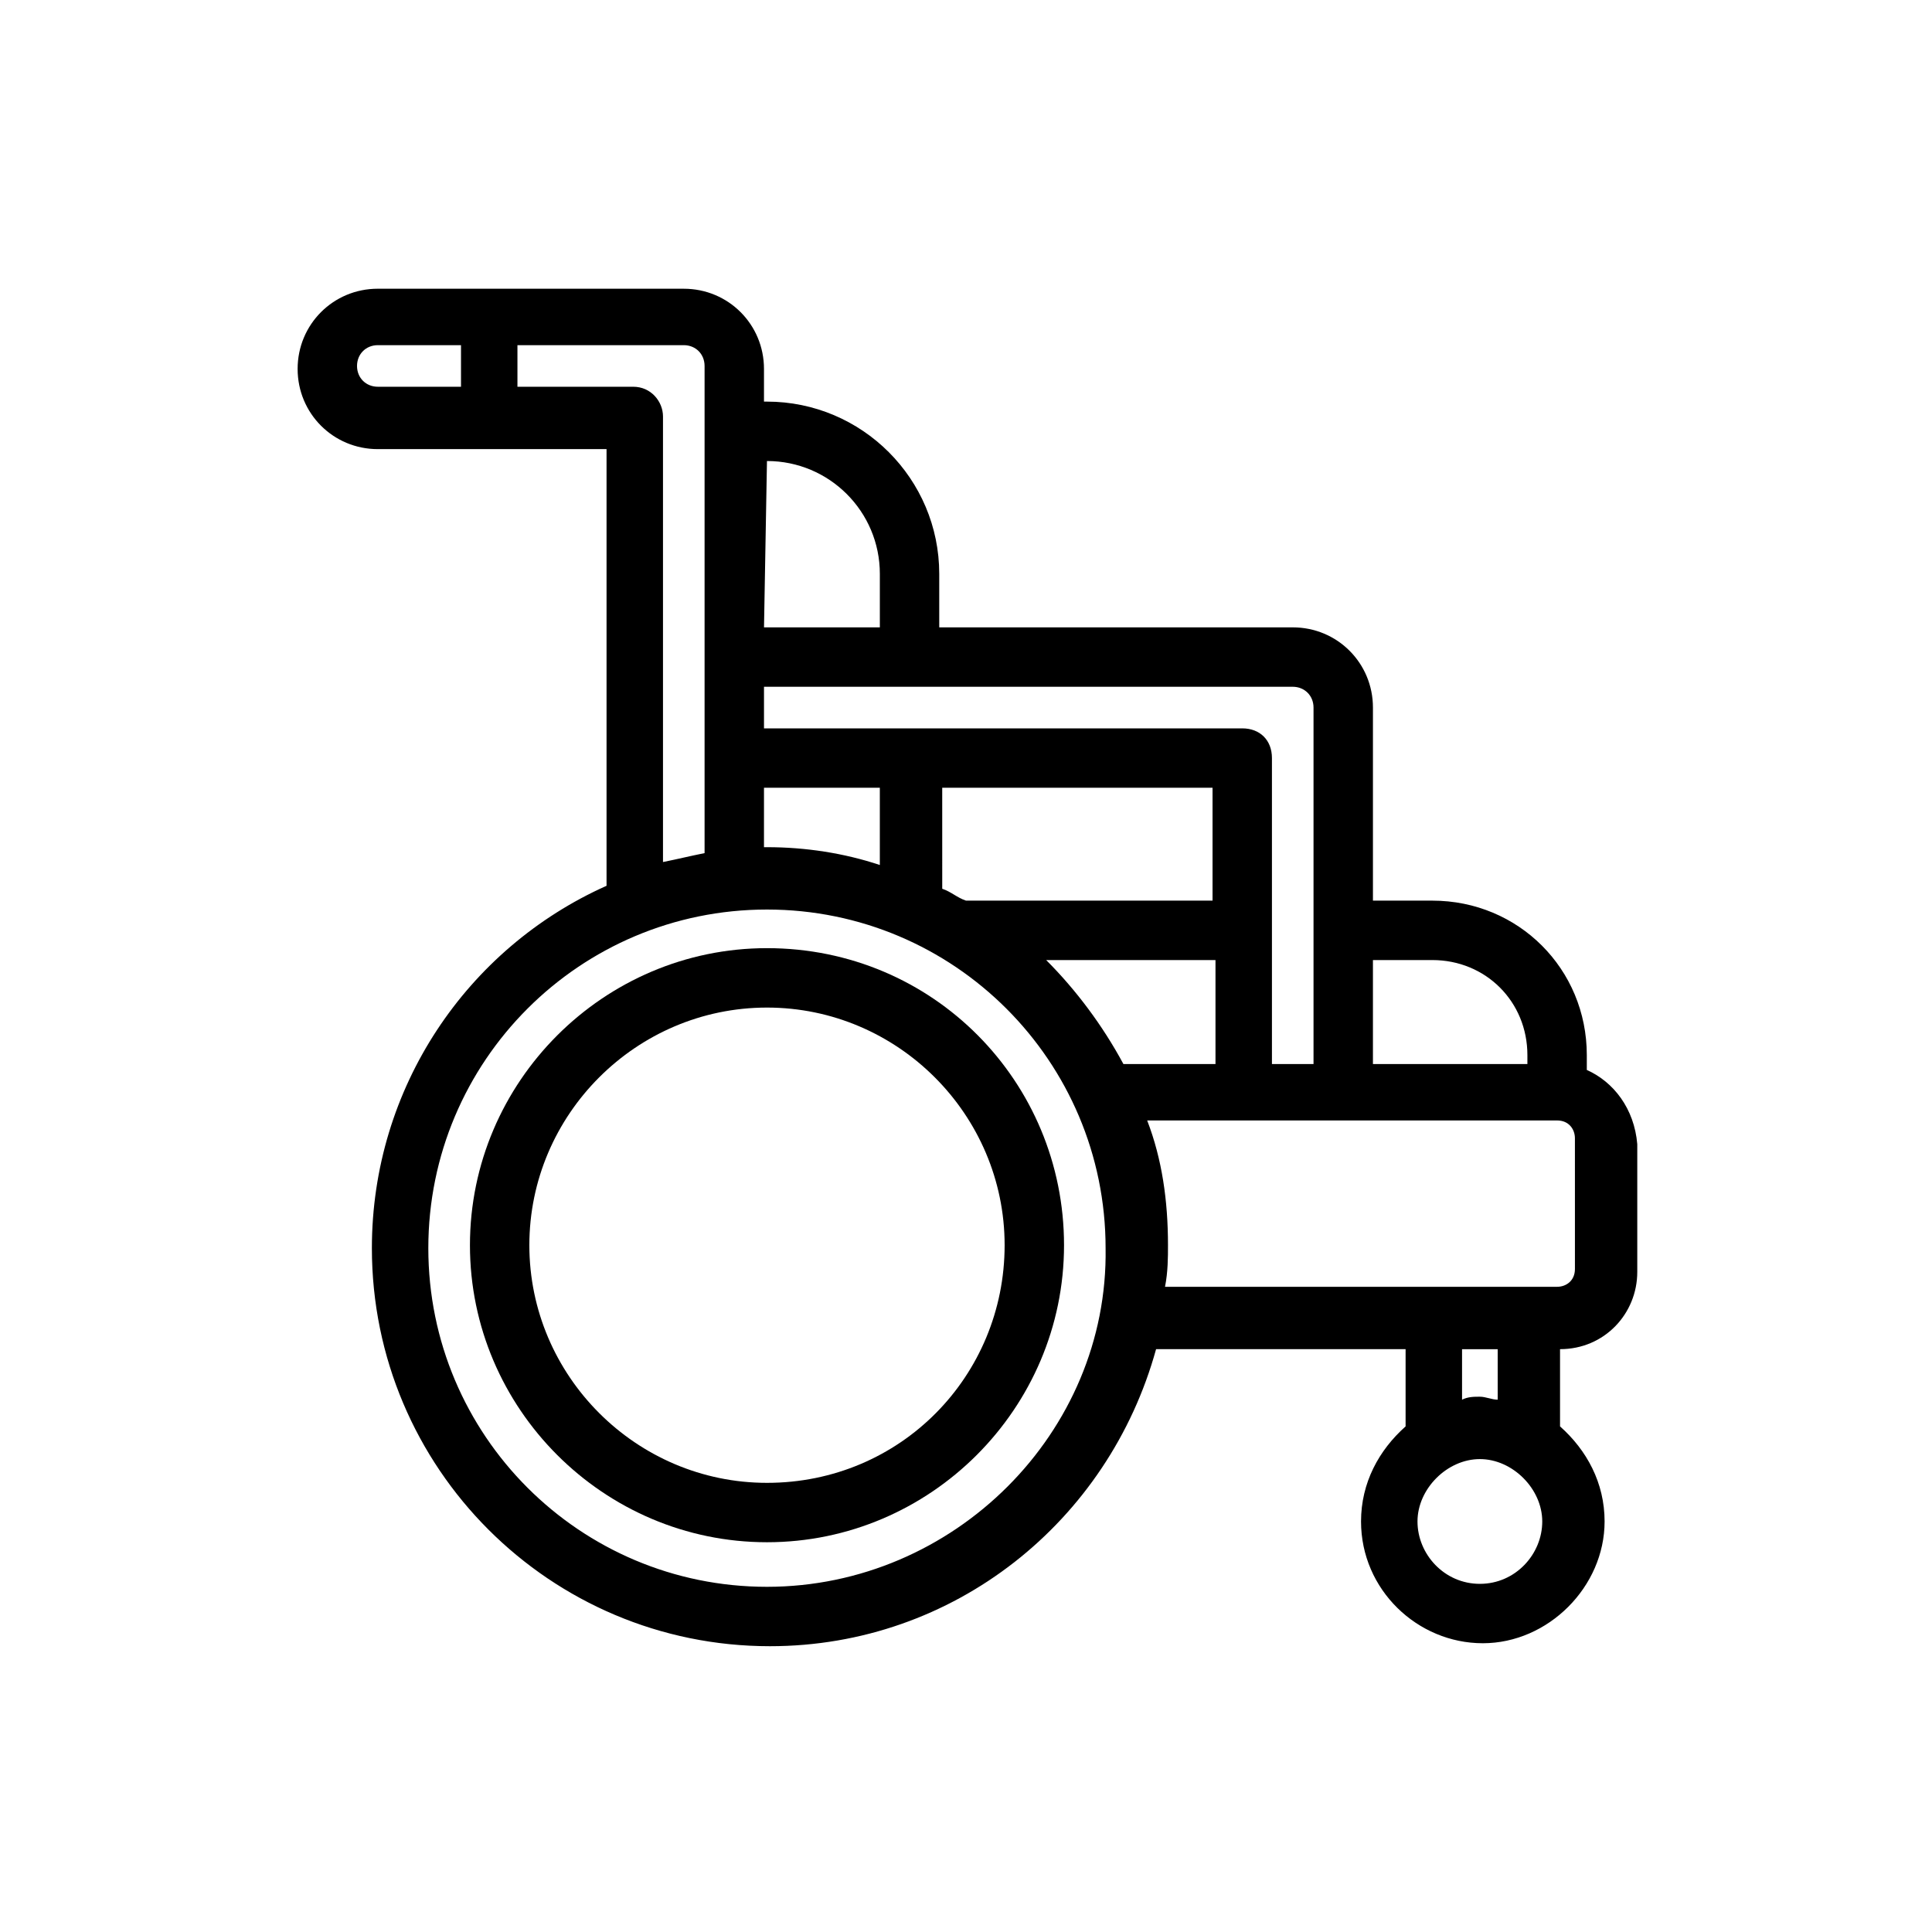
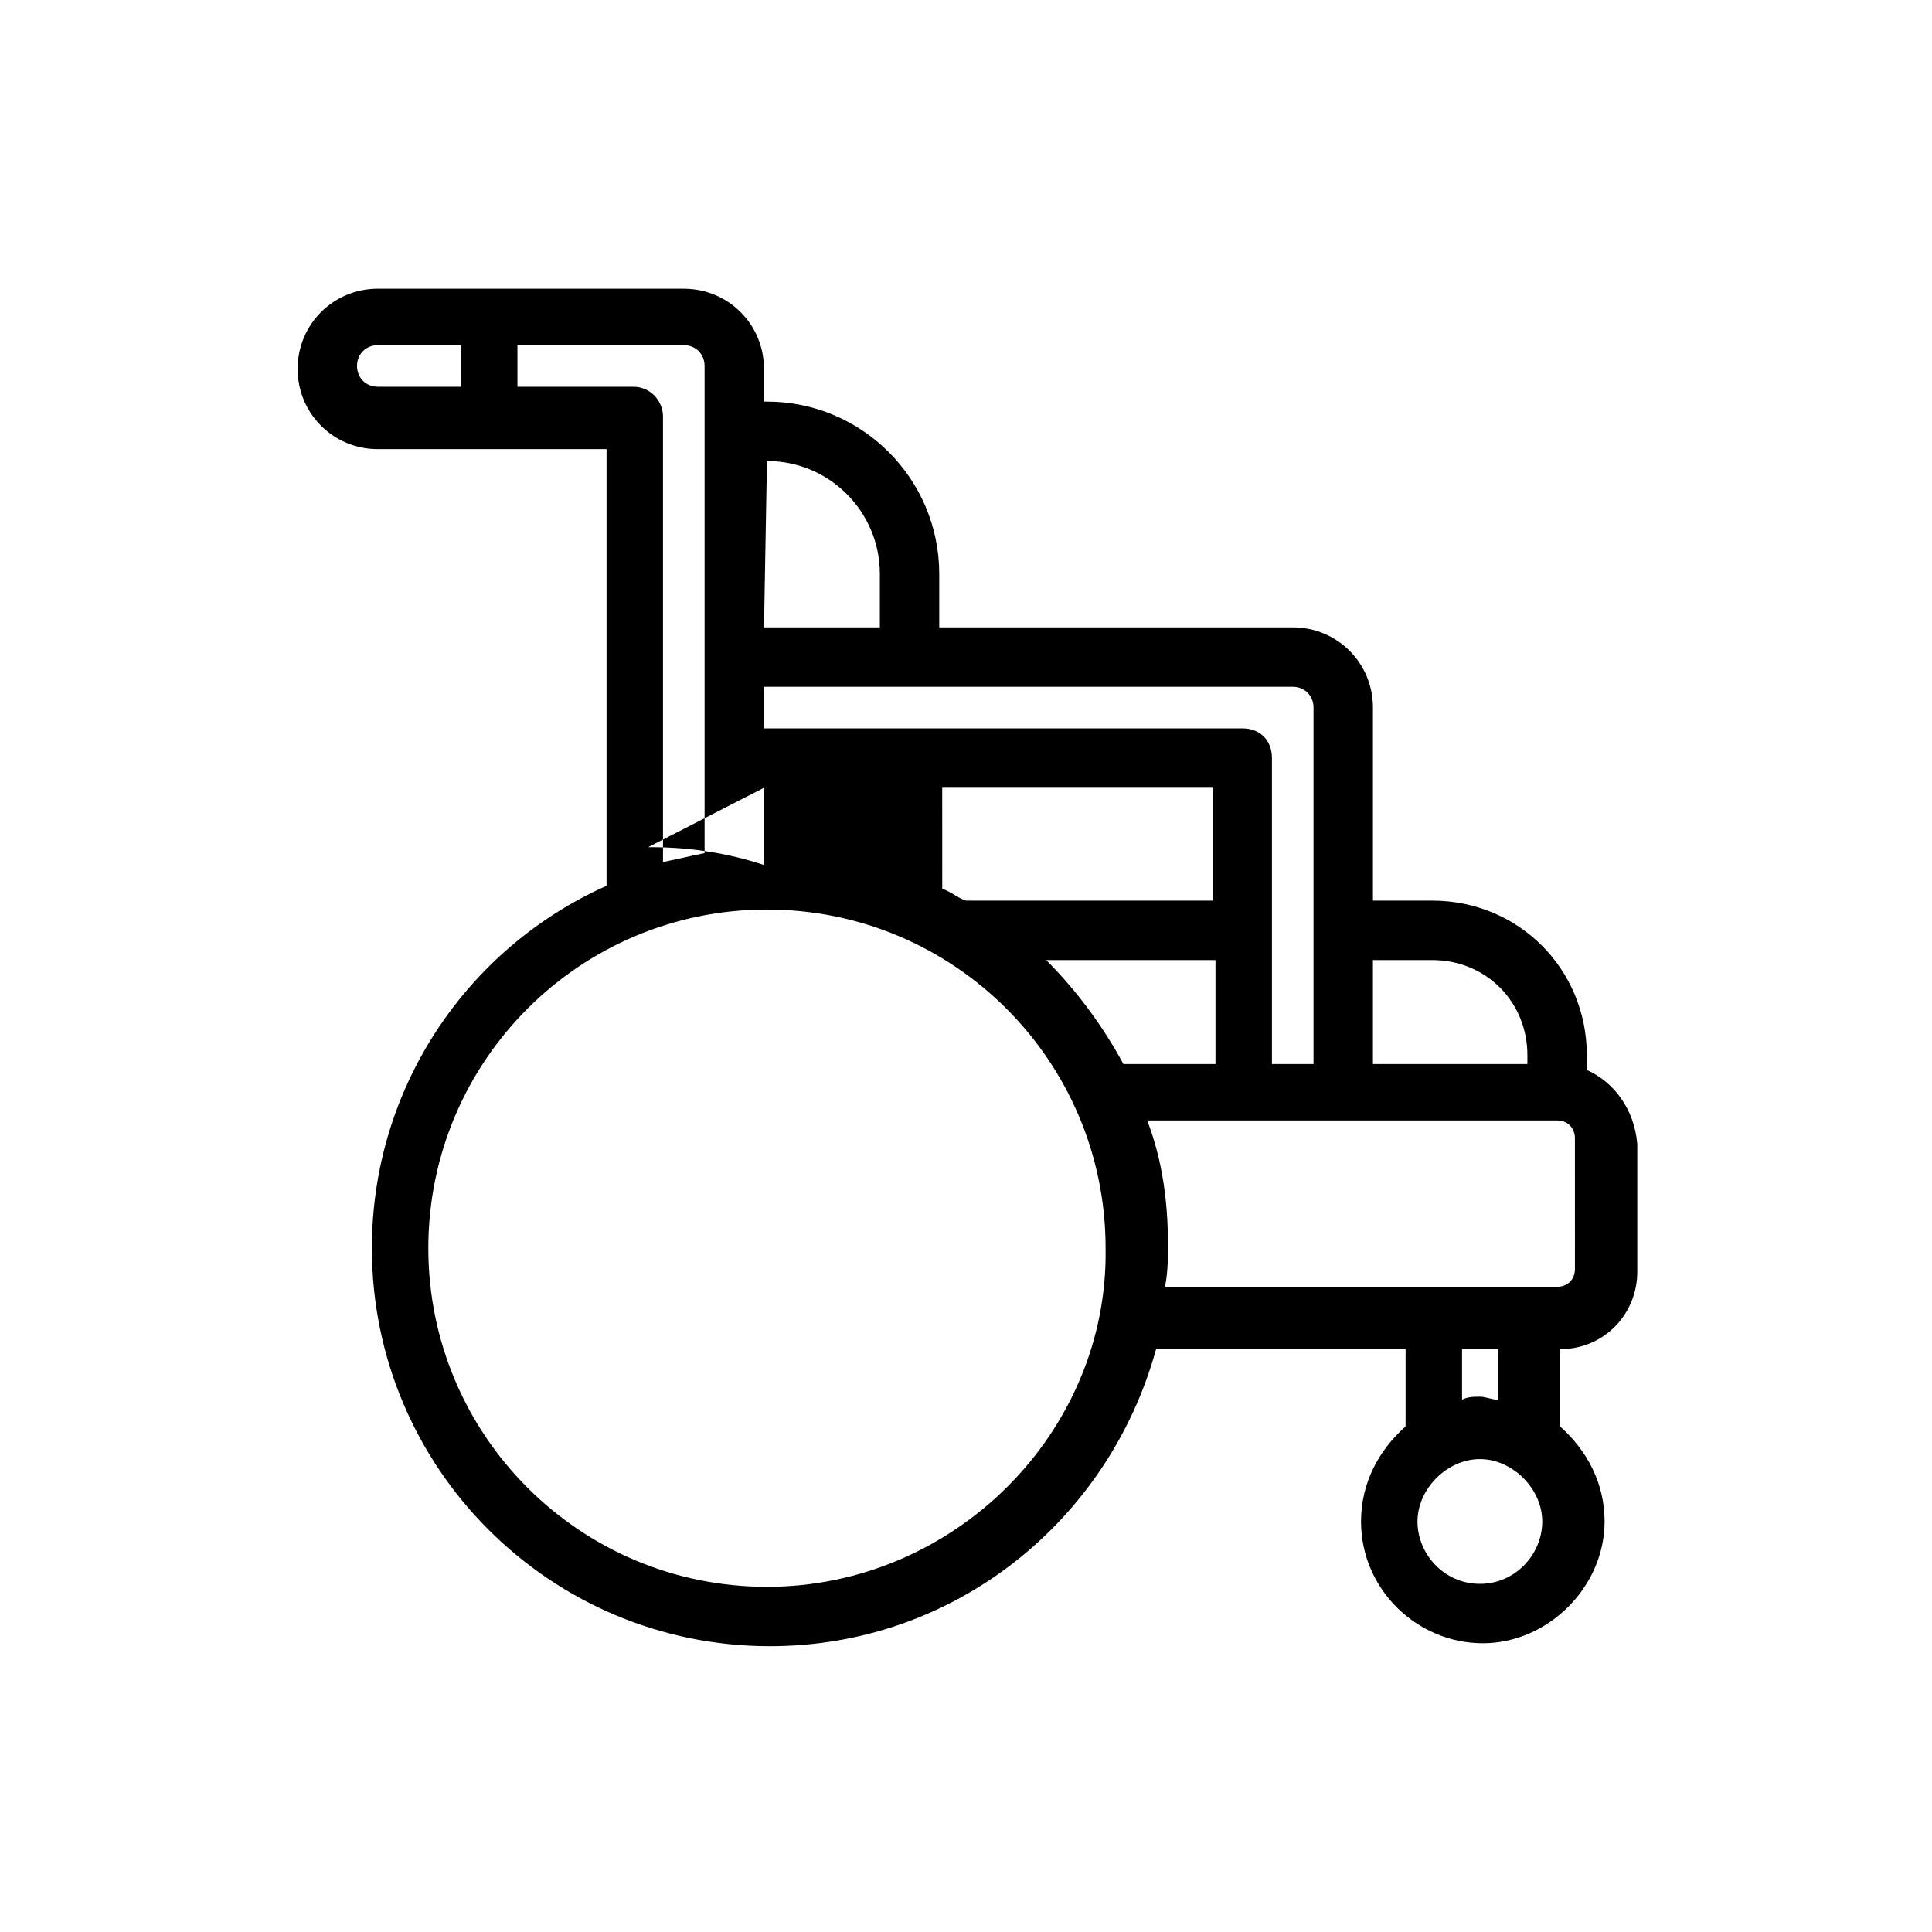
<svg xmlns="http://www.w3.org/2000/svg" fill="#000000" width="800px" height="800px" version="1.1" viewBox="144 144 512 512">
  <g>
-     <path d="m347.26 395.27c-43.297 0-78.719 35.426-78.719 78.719 0 43.297 35.426 78.719 78.719 78.719 43.297 0 78.719-35.426 78.719-78.719 0-43.293-34.637-78.719-78.719-78.719zm0 141.7c-34.637 0-62.977-28.34-62.977-62.977 0-34.637 28.34-62.977 62.977-62.977 34.637 0 62.977 28.34 62.977 62.977-0.004 34.637-27.555 62.977-62.977 62.977z" />
-     <path d="m564.52 427.55v-3.938c0-22.828-18.105-40.934-40.934-40.934h-15.742v-51.168c0-11.809-9.445-21.254-21.254-21.254h-93.68v-14.168c0-25.191-20.469-45.656-45.656-45.656h-0.789v-8.66c0-11.809-9.445-21.254-21.254-21.254l-81.082-0.004c-11.809 0-21.254 9.445-21.254 21.254 0 11.809 9.445 21.254 21.254 21.254h60.613v115.72c-37 16.531-62.188 53.531-62.188 96.039 0 58.254 47.23 105.48 105.48 105.48 48.805 0 89.742-33.062 102.34-78.719h66.125v20.469c-7.086 6.297-11.809 14.957-11.809 25.191 0 18.105 14.957 32.273 32.273 32.273 17.32 0 32.273-14.957 32.273-32.273 0-10.234-4.723-18.895-11.809-25.191v-20.469c11.809 0 20.469-9.445 20.469-20.469v-33.852c-0.785-9.441-6.293-16.527-13.379-19.676zm-40.934-29.125c14.168 0 25.191 11.02 25.191 25.191v2.363h-40.934v-27.551zm-31.488-66.914v94.465h-11.02v-81.082c0-4.723-3.148-7.871-7.871-7.871h-126.74v-11.02l140.12-0.004c3.148 0 5.512 2.363 5.512 5.512zm-50.383 94.465c-5.512-10.234-12.594-19.68-20.469-27.551h44.871v27.551zm-95.25-73.211h30.699v20.469c-9.445-3.148-19.68-4.723-29.914-4.723h-0.789zm118.87 0v29.914h-65.336c-2.363-0.789-3.938-2.363-6.297-3.148l-0.004-26.766zm-118.08-86.59c16.531 0 29.914 13.383 29.914 29.914v14.168h-30.699zm-108.64-25.191c0-3.148 2.363-5.512 5.512-5.512h22.043v11.02h-22.043c-3.148 0-5.512-2.359-5.512-5.508zm73.211 5.508h-30.699v-11.02h44.082c3.148 0 5.512 2.363 5.512 5.512v129.1c-3.938 0.789-7.086 1.574-11.02 2.363v-118.08c-0.004-3.938-3.152-7.875-7.875-7.875zm35.426 318.03c-49.594 0-89.742-40.148-89.742-89.742s40.148-89.742 89.742-89.742 89.742 40.148 89.742 89.742c0.785 48.809-40.148 89.742-89.742 89.742zm188.93-0.785c-9.445 0-16.531-7.871-16.531-16.531 0-8.66 7.871-16.531 16.531-16.531s16.531 7.871 16.531 16.531c0 8.656-7.082 16.531-16.531 16.531zm0-49.594c-1.574 0-3.148 0-4.723 0.789v-13.383h9.445v13.383c-1.574-0.004-3.148-0.789-4.723-0.789zm25.191-33.852c0 3.148-2.363 4.723-4.723 4.723h-103.91c0.789-3.938 0.789-7.871 0.789-11.02 0-11.809-1.574-22.828-5.512-33.062h108.63c3.148 0 4.723 2.363 4.723 4.723z" />
+     <path d="m564.52 427.55v-3.938c0-22.828-18.105-40.934-40.934-40.934h-15.742v-51.168c0-11.809-9.445-21.254-21.254-21.254h-93.68v-14.168c0-25.191-20.469-45.656-45.656-45.656h-0.789v-8.66c0-11.809-9.445-21.254-21.254-21.254l-81.082-0.004c-11.809 0-21.254 9.445-21.254 21.254 0 11.809 9.445 21.254 21.254 21.254h60.613v115.72c-37 16.531-62.188 53.531-62.188 96.039 0 58.254 47.23 105.48 105.48 105.48 48.805 0 89.742-33.062 102.34-78.719h66.125v20.469c-7.086 6.297-11.809 14.957-11.809 25.191 0 18.105 14.957 32.273 32.273 32.273 17.32 0 32.273-14.957 32.273-32.273 0-10.234-4.723-18.895-11.809-25.191v-20.469c11.809 0 20.469-9.445 20.469-20.469v-33.852c-0.785-9.441-6.293-16.527-13.379-19.676zm-40.934-29.125c14.168 0 25.191 11.02 25.191 25.191v2.363h-40.934v-27.551zm-31.488-66.914v94.465h-11.02v-81.082c0-4.723-3.148-7.871-7.871-7.871h-126.74v-11.02l140.12-0.004c3.148 0 5.512 2.363 5.512 5.512zm-50.383 94.465c-5.512-10.234-12.594-19.68-20.469-27.551h44.871v27.551zm-95.25-73.211v20.469c-9.445-3.148-19.68-4.723-29.914-4.723h-0.789zm118.87 0v29.914h-65.336c-2.363-0.789-3.938-2.363-6.297-3.148l-0.004-26.766zm-118.08-86.59c16.531 0 29.914 13.383 29.914 29.914v14.168h-30.699zm-108.64-25.191c0-3.148 2.363-5.512 5.512-5.512h22.043v11.02h-22.043c-3.148 0-5.512-2.359-5.512-5.508zm73.211 5.508h-30.699v-11.02h44.082c3.148 0 5.512 2.363 5.512 5.512v129.1c-3.938 0.789-7.086 1.574-11.02 2.363v-118.08c-0.004-3.938-3.152-7.875-7.875-7.875zm35.426 318.03c-49.594 0-89.742-40.148-89.742-89.742s40.148-89.742 89.742-89.742 89.742 40.148 89.742 89.742c0.785 48.809-40.148 89.742-89.742 89.742zm188.93-0.785c-9.445 0-16.531-7.871-16.531-16.531 0-8.66 7.871-16.531 16.531-16.531s16.531 7.871 16.531 16.531c0 8.656-7.082 16.531-16.531 16.531zm0-49.594c-1.574 0-3.148 0-4.723 0.789v-13.383h9.445v13.383c-1.574-0.004-3.148-0.789-4.723-0.789zm25.191-33.852c0 3.148-2.363 4.723-4.723 4.723h-103.91c0.789-3.938 0.789-7.871 0.789-11.02 0-11.809-1.574-22.828-5.512-33.062h108.63c3.148 0 4.723 2.363 4.723 4.723z" />
  </g>
</svg>